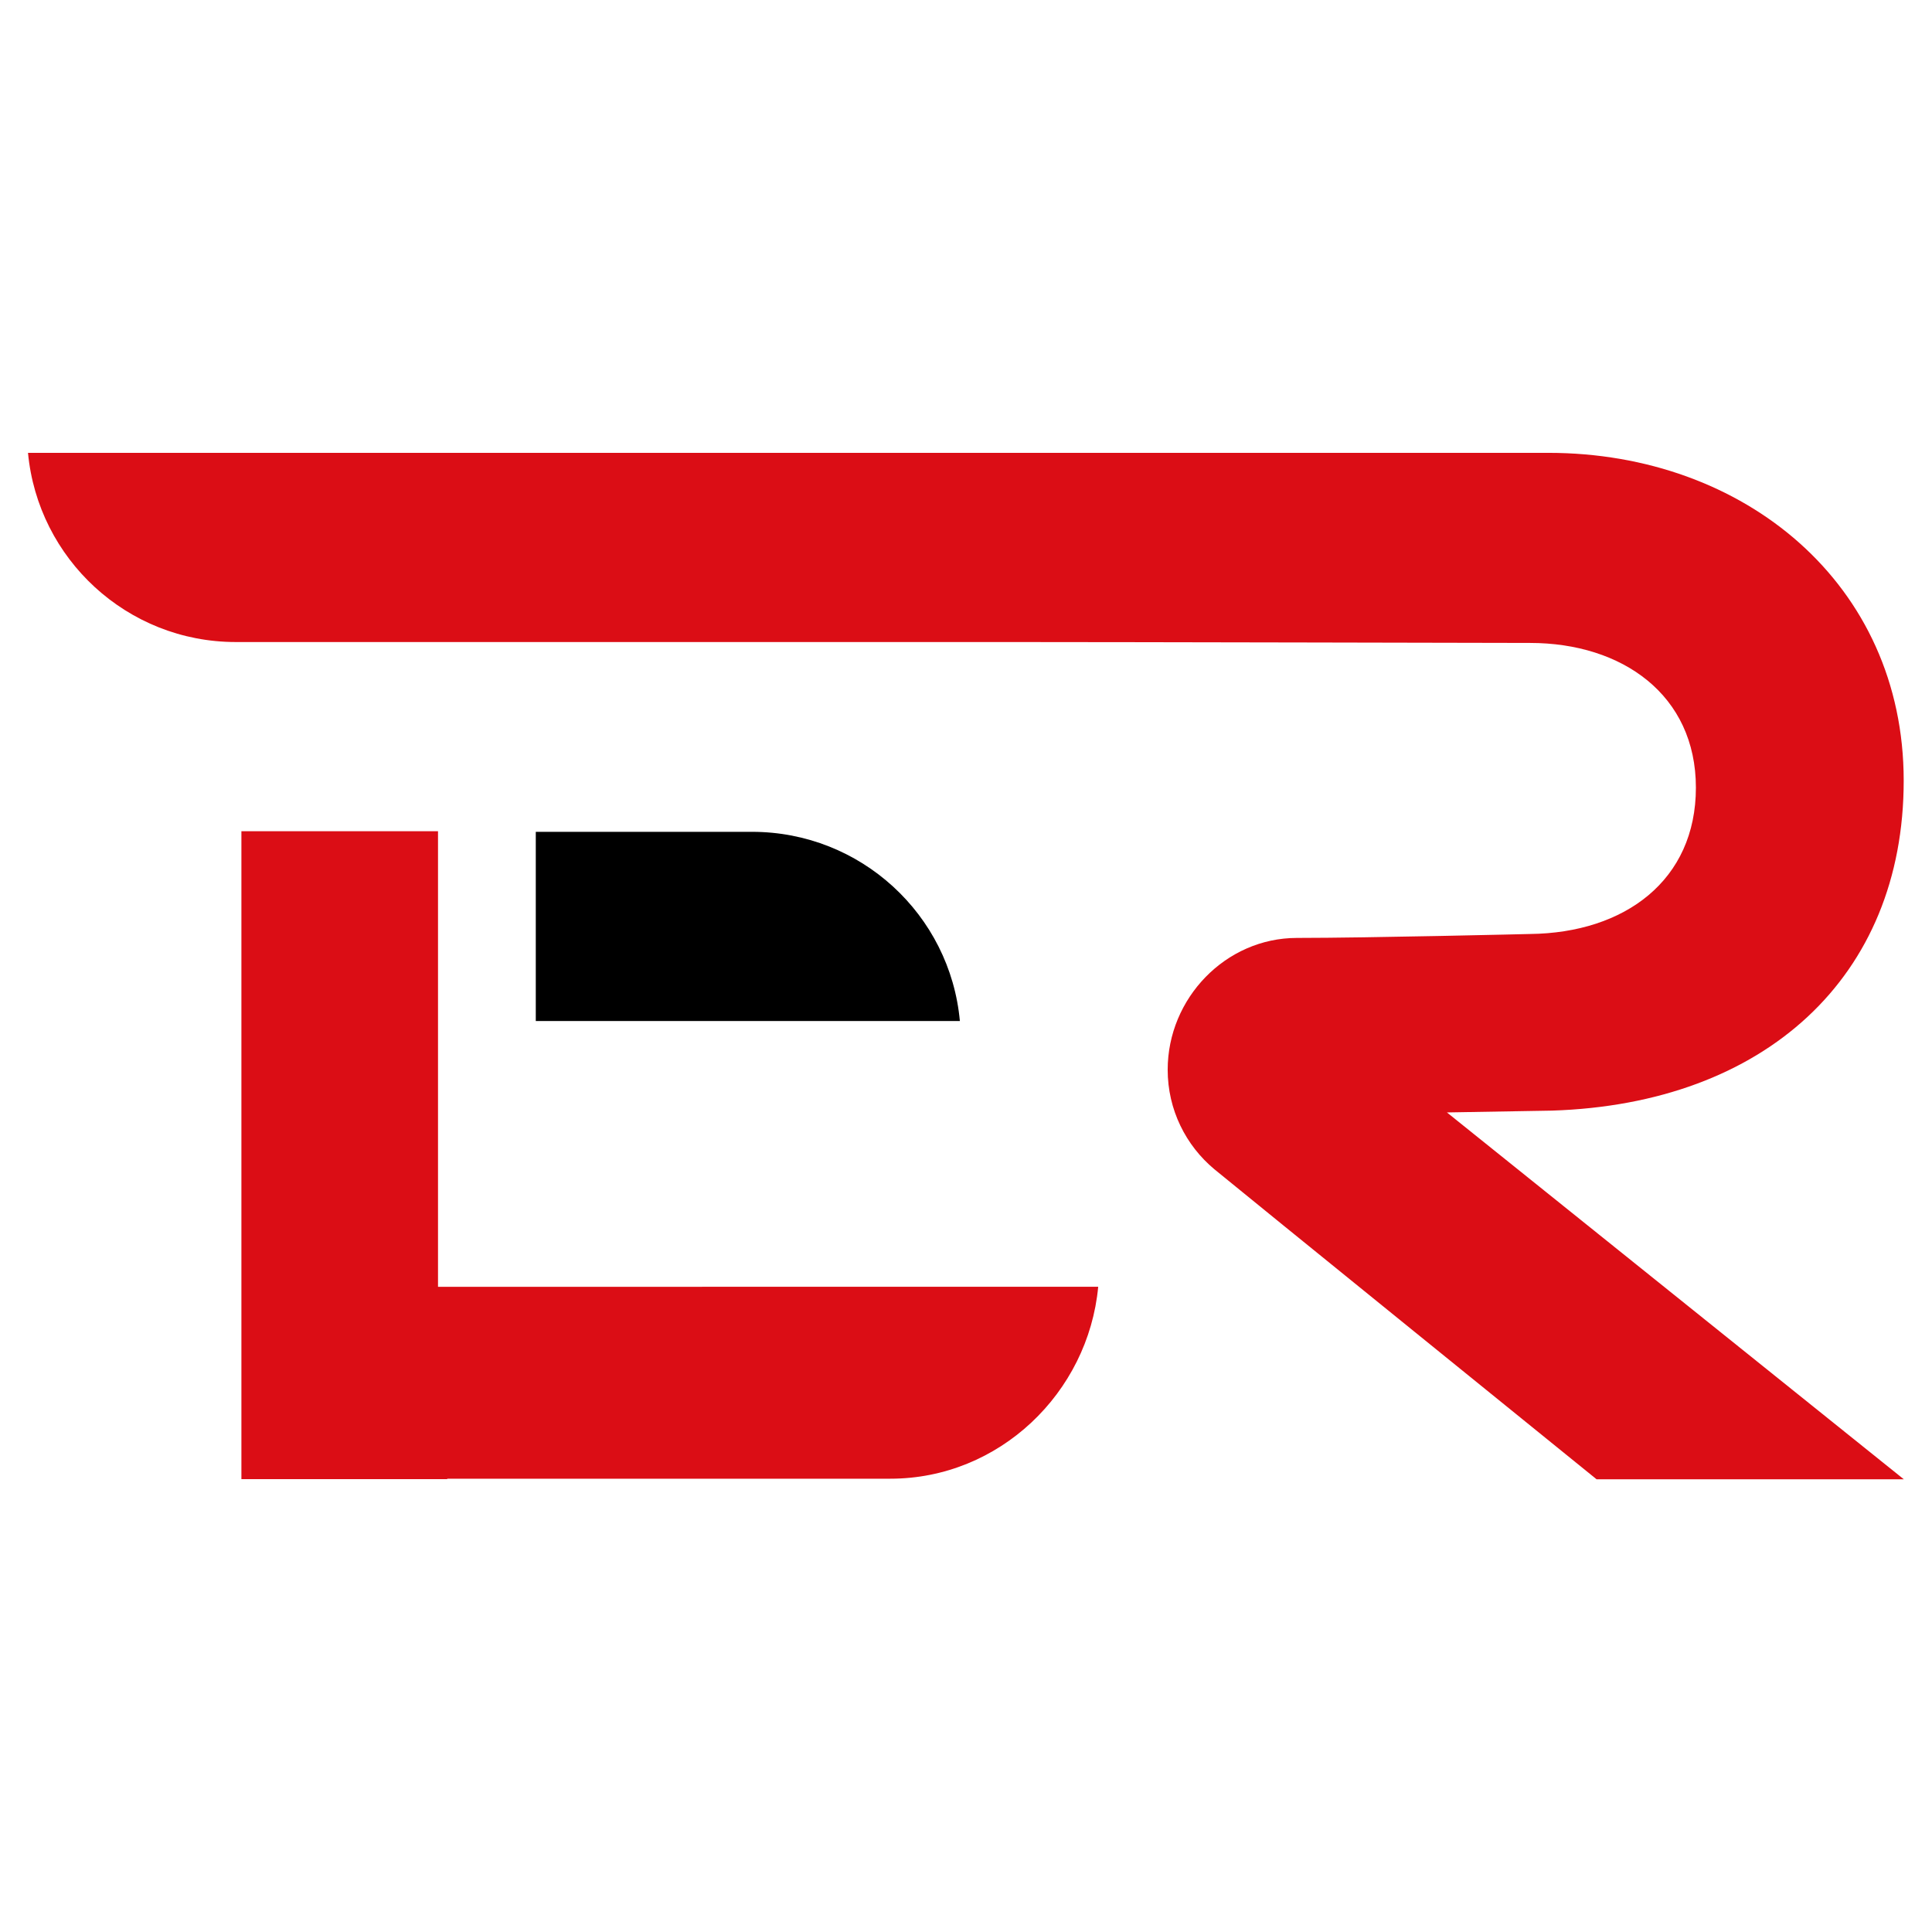
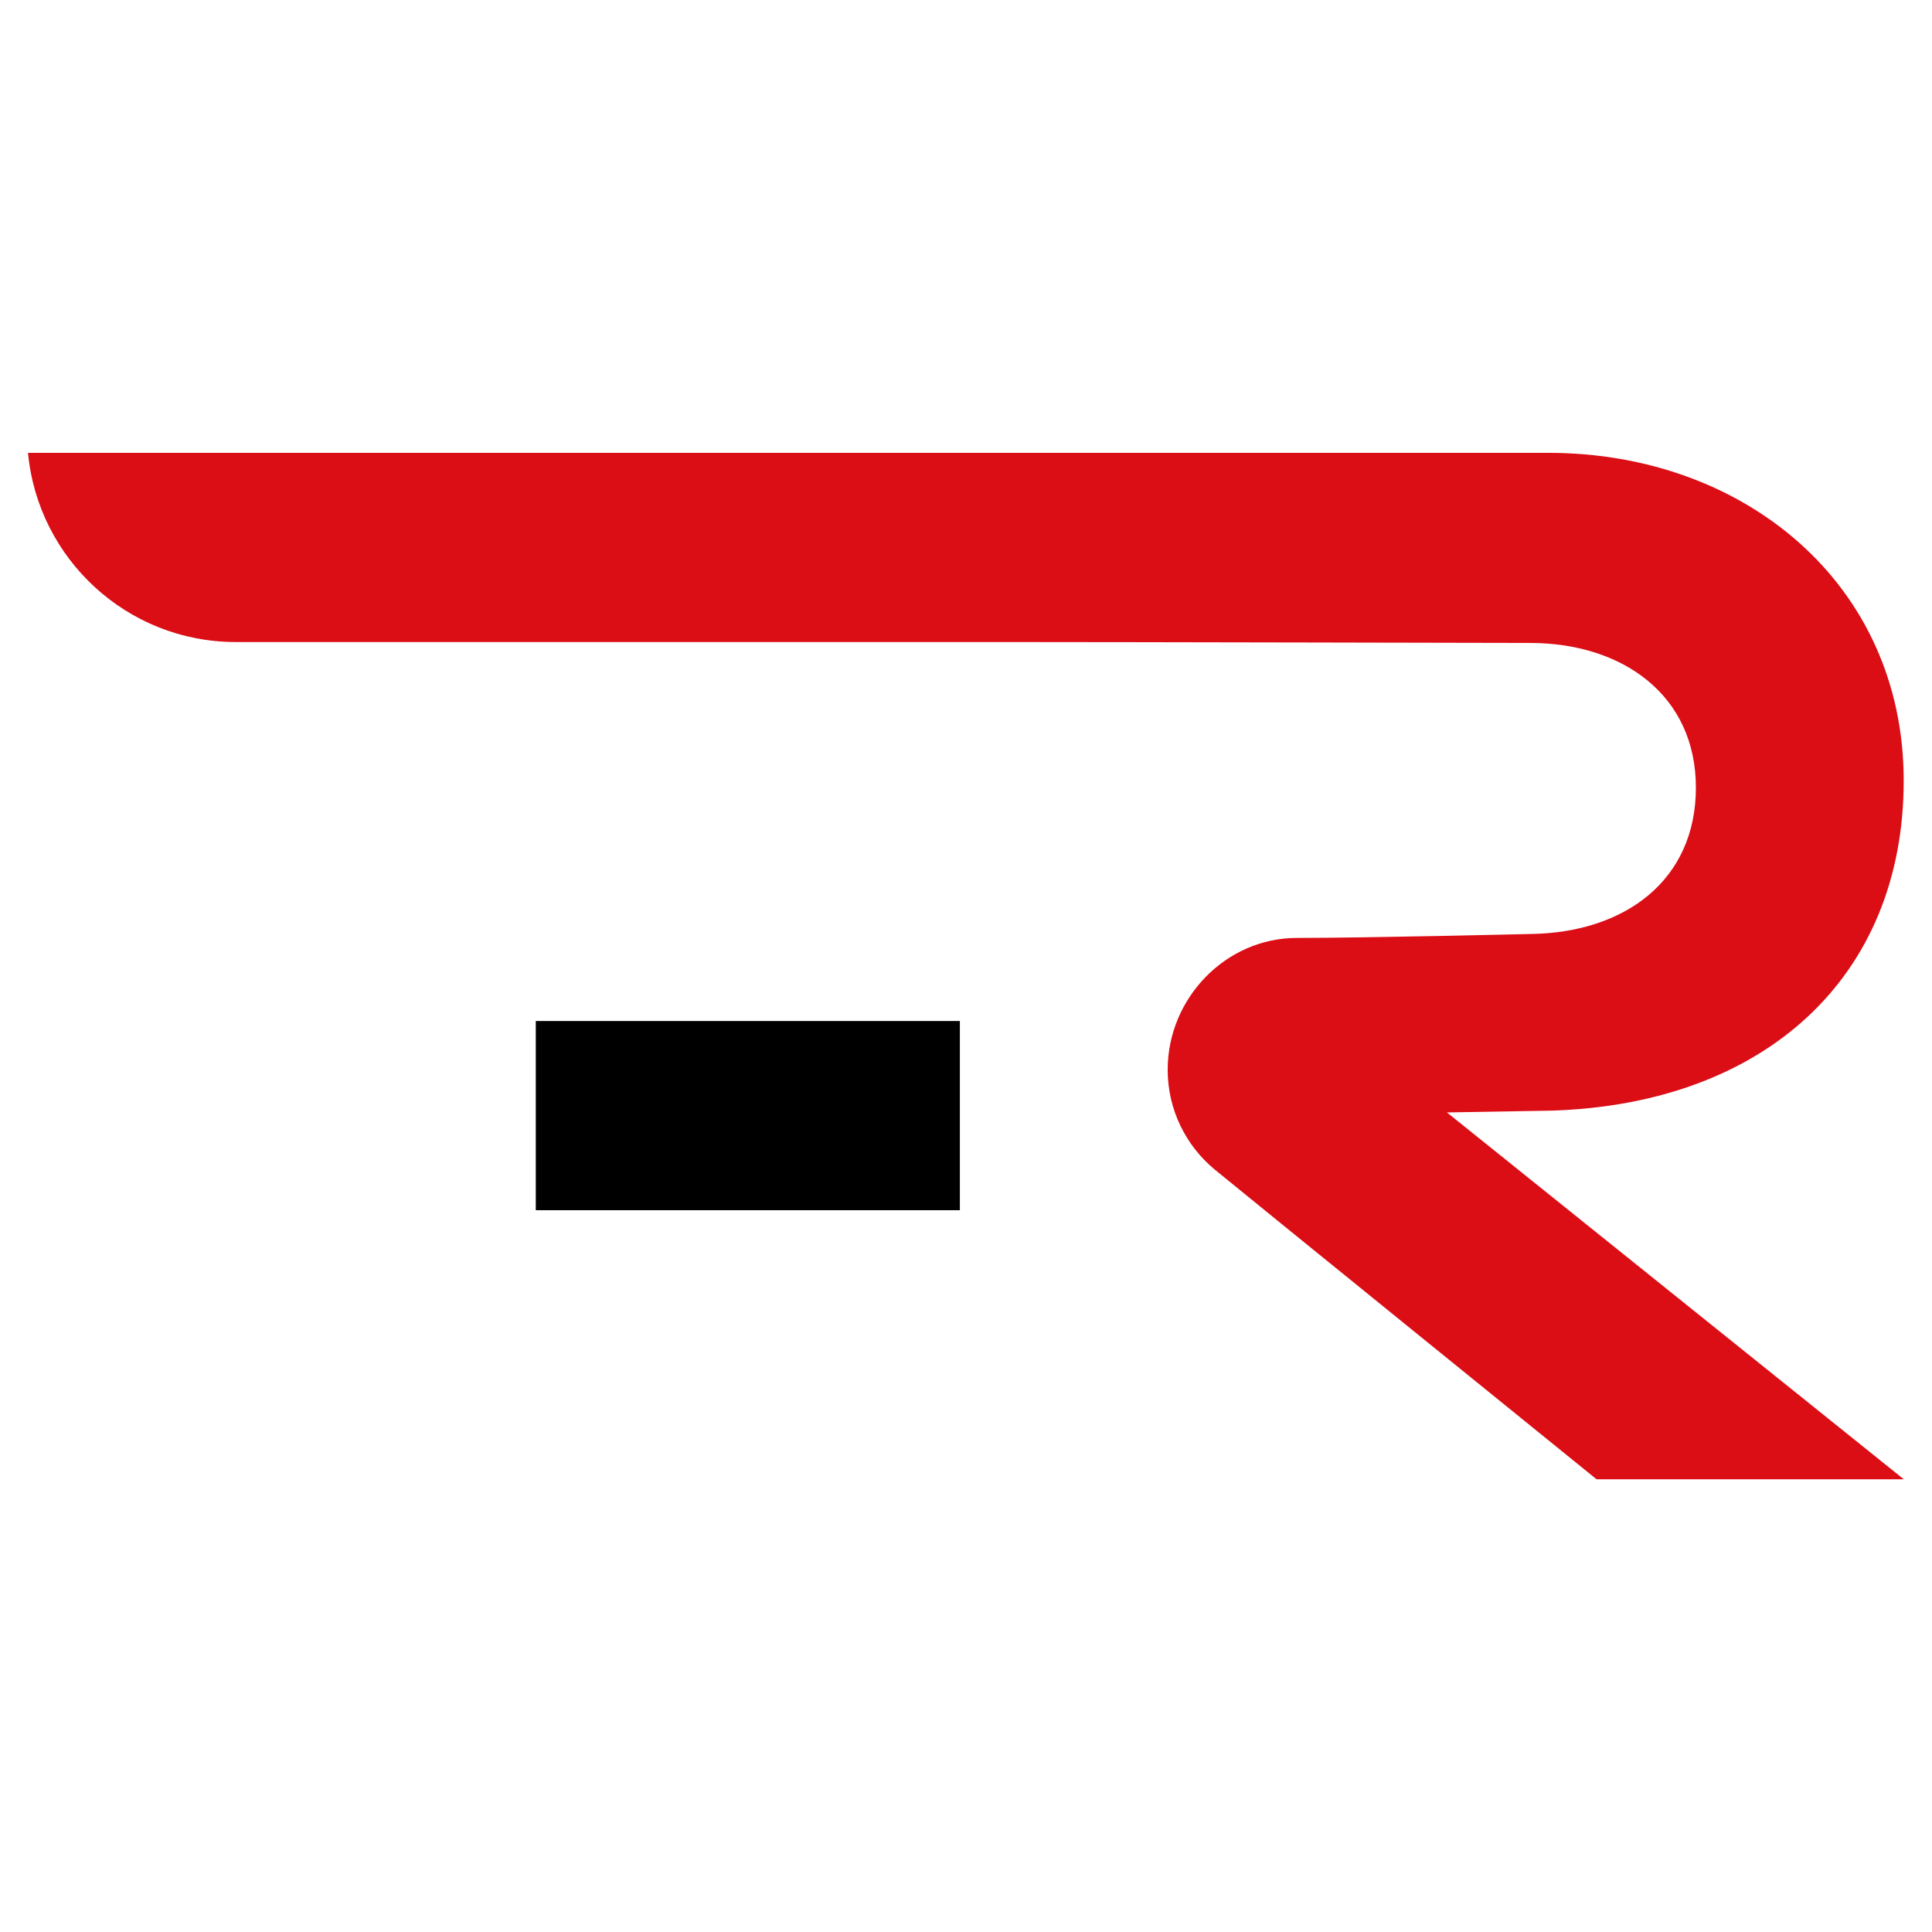
<svg xmlns="http://www.w3.org/2000/svg" version="1.1" id="Guides" x="0px" y="0px" viewBox="0 0 127.65 127.65" style="enable-background:new 0 0 127.65 127.65;" xml:space="preserve">
  <style type="text/css"> .st0{fill:#DB0D15;} </style>
  <g>
-     <path d="M63.42,67.46c-0.64-7.02-6.55-12.5-13.73-12.5H35.4v12.5H63.42z" />
-     <path class="st0" d="M28.94,85.03V54.92H15.95v42.81h13.6V97.7h29.28c7.18,0,13.07-5.66,13.73-12.68H28.94V85.03z" />
+     <path d="M63.42,67.46H35.4v12.5H63.42z" />
    <path class="st0" d="M95.6,73.5l30.19,24.24h-20.3c0,0-23.78-19.26-25.26-20.49c-1.88-1.57-3.08-3.93-3.08-6.57 c0-4.72,3.83-8.71,8.54-8.71c4.71,0,15.4-0.26,15.4-0.26c6.27-0.07,10.96-3.55,10.96-9.67s-4.86-9.56-10.96-9.56 c0,0-27.42-0.06-34.59-0.06H15.58c-7.18,0-13.07-5.49-13.73-12.5h77.68h22.77c12.97,0,23.48,8.69,23.48,21.66 s-9.17,21.35-23.24,21.8L95.6,73.5z" />
  </g>
</svg>